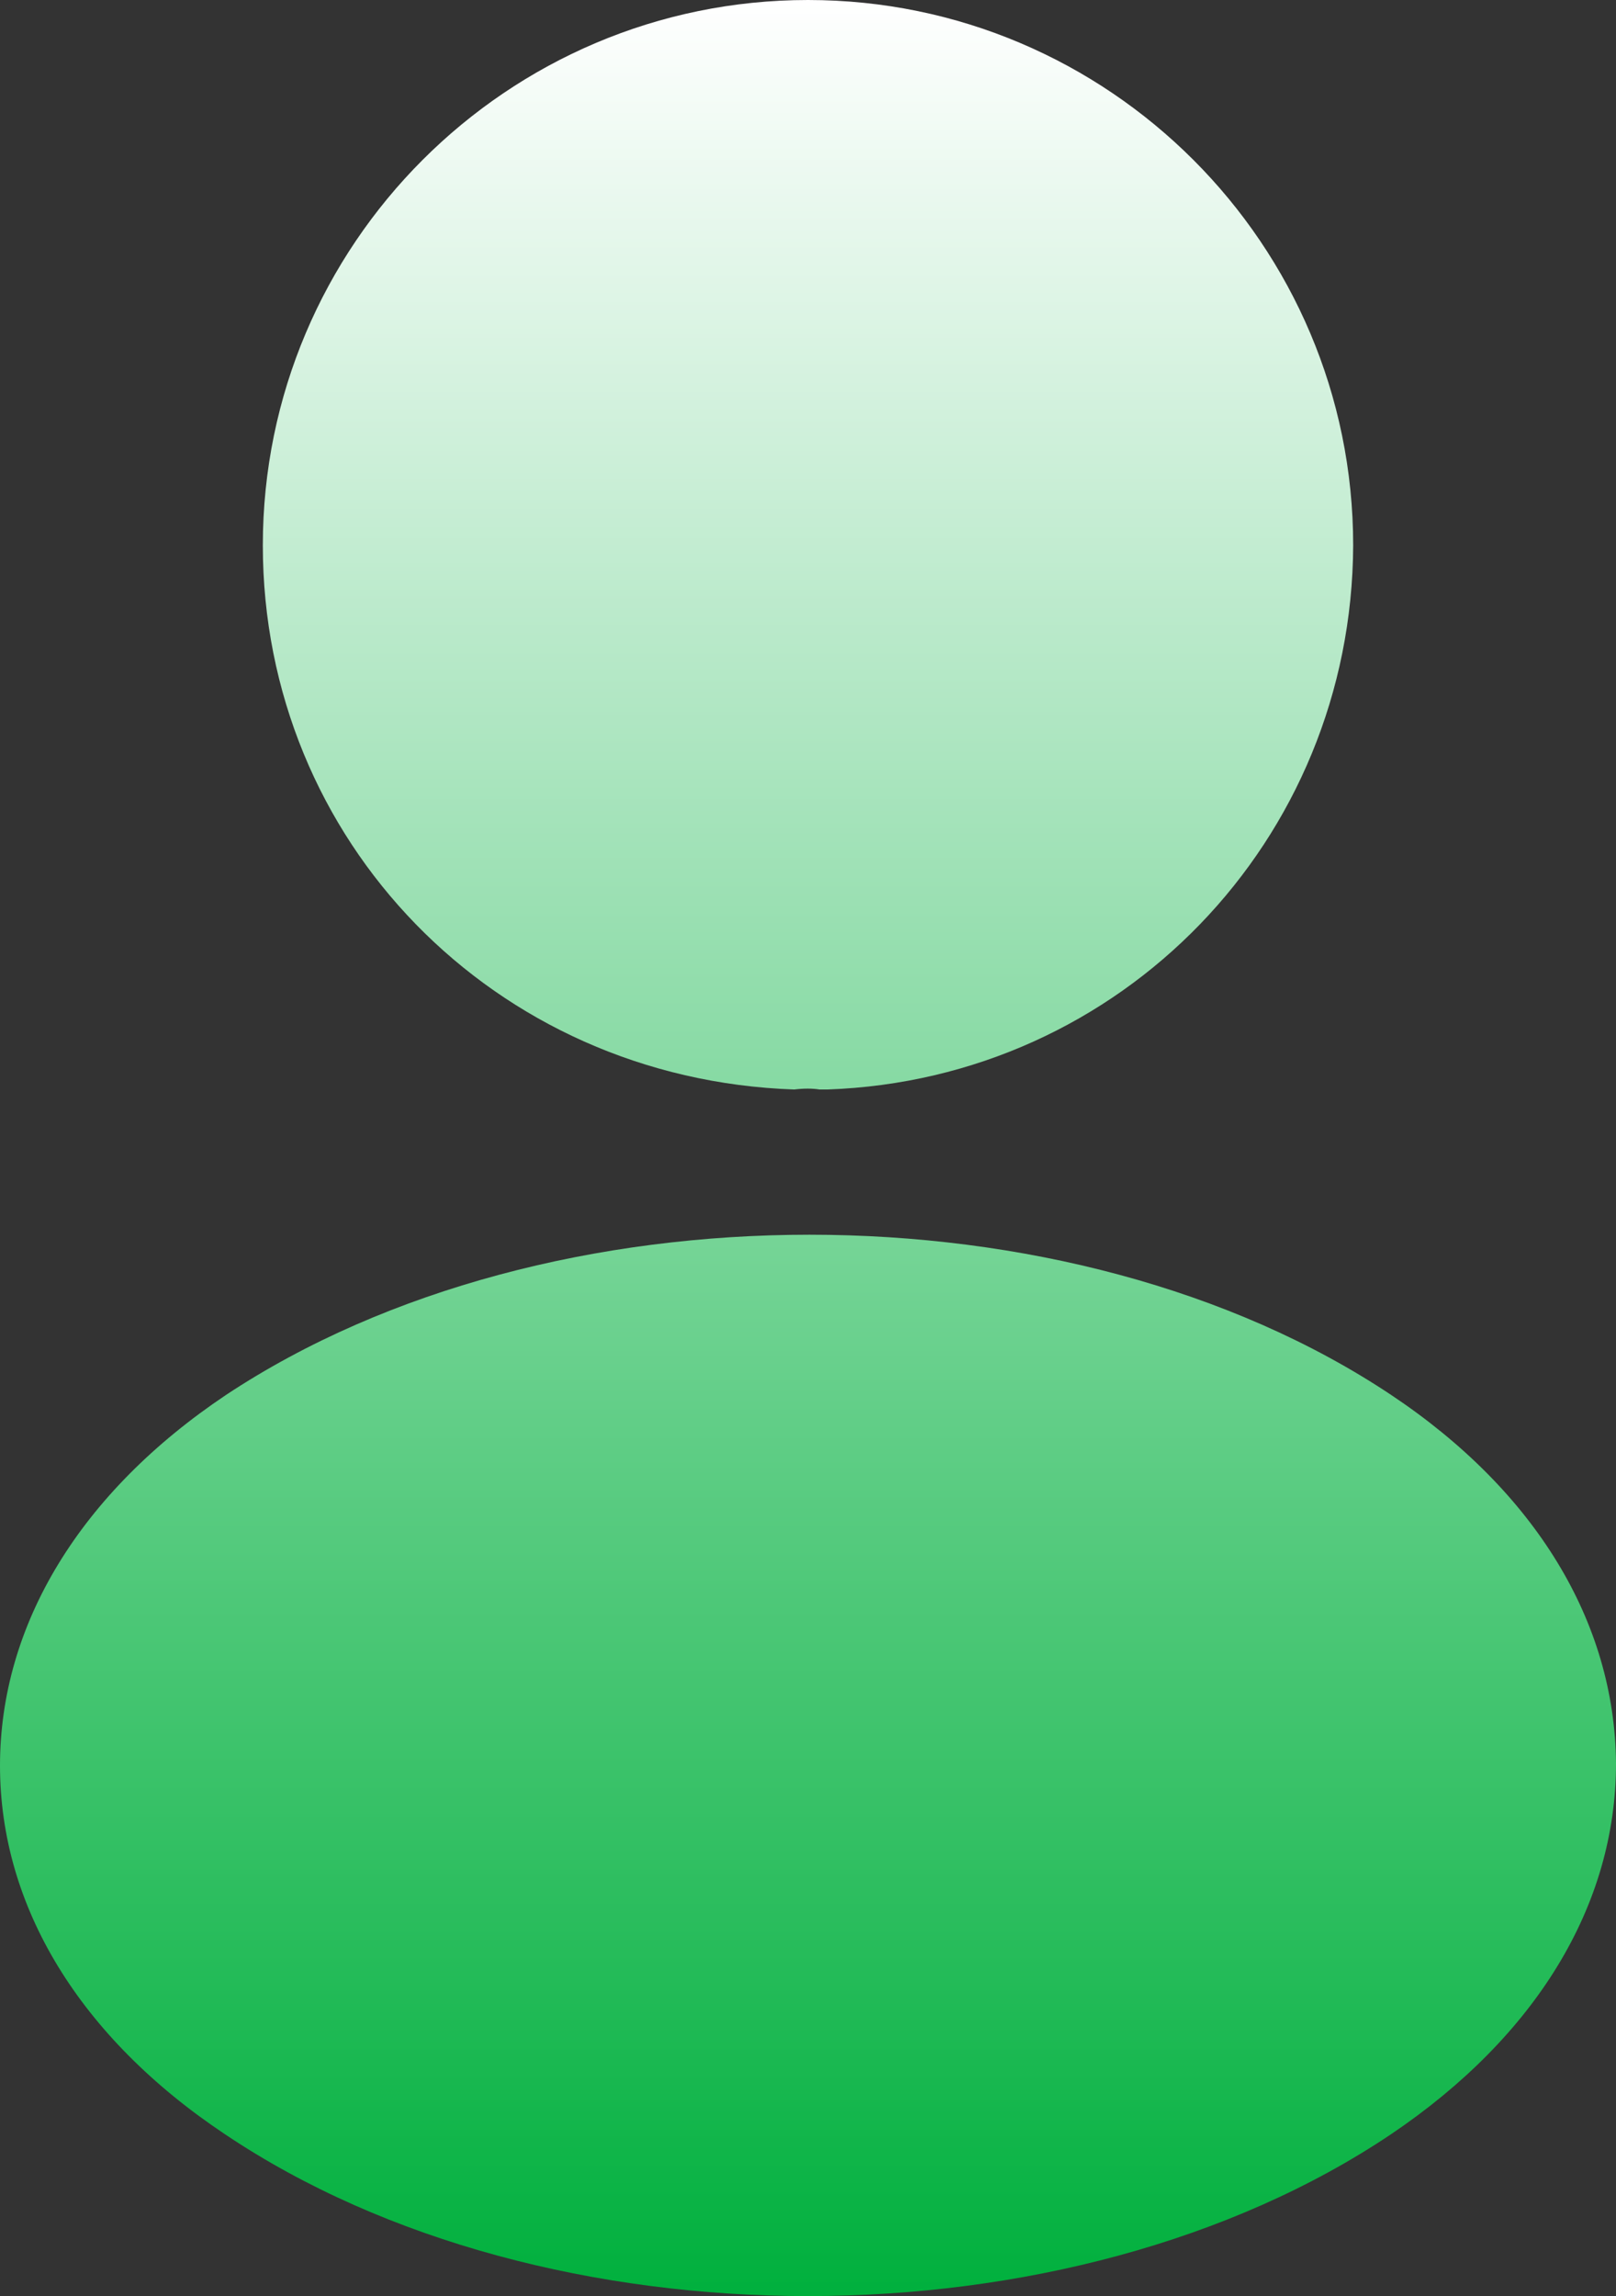
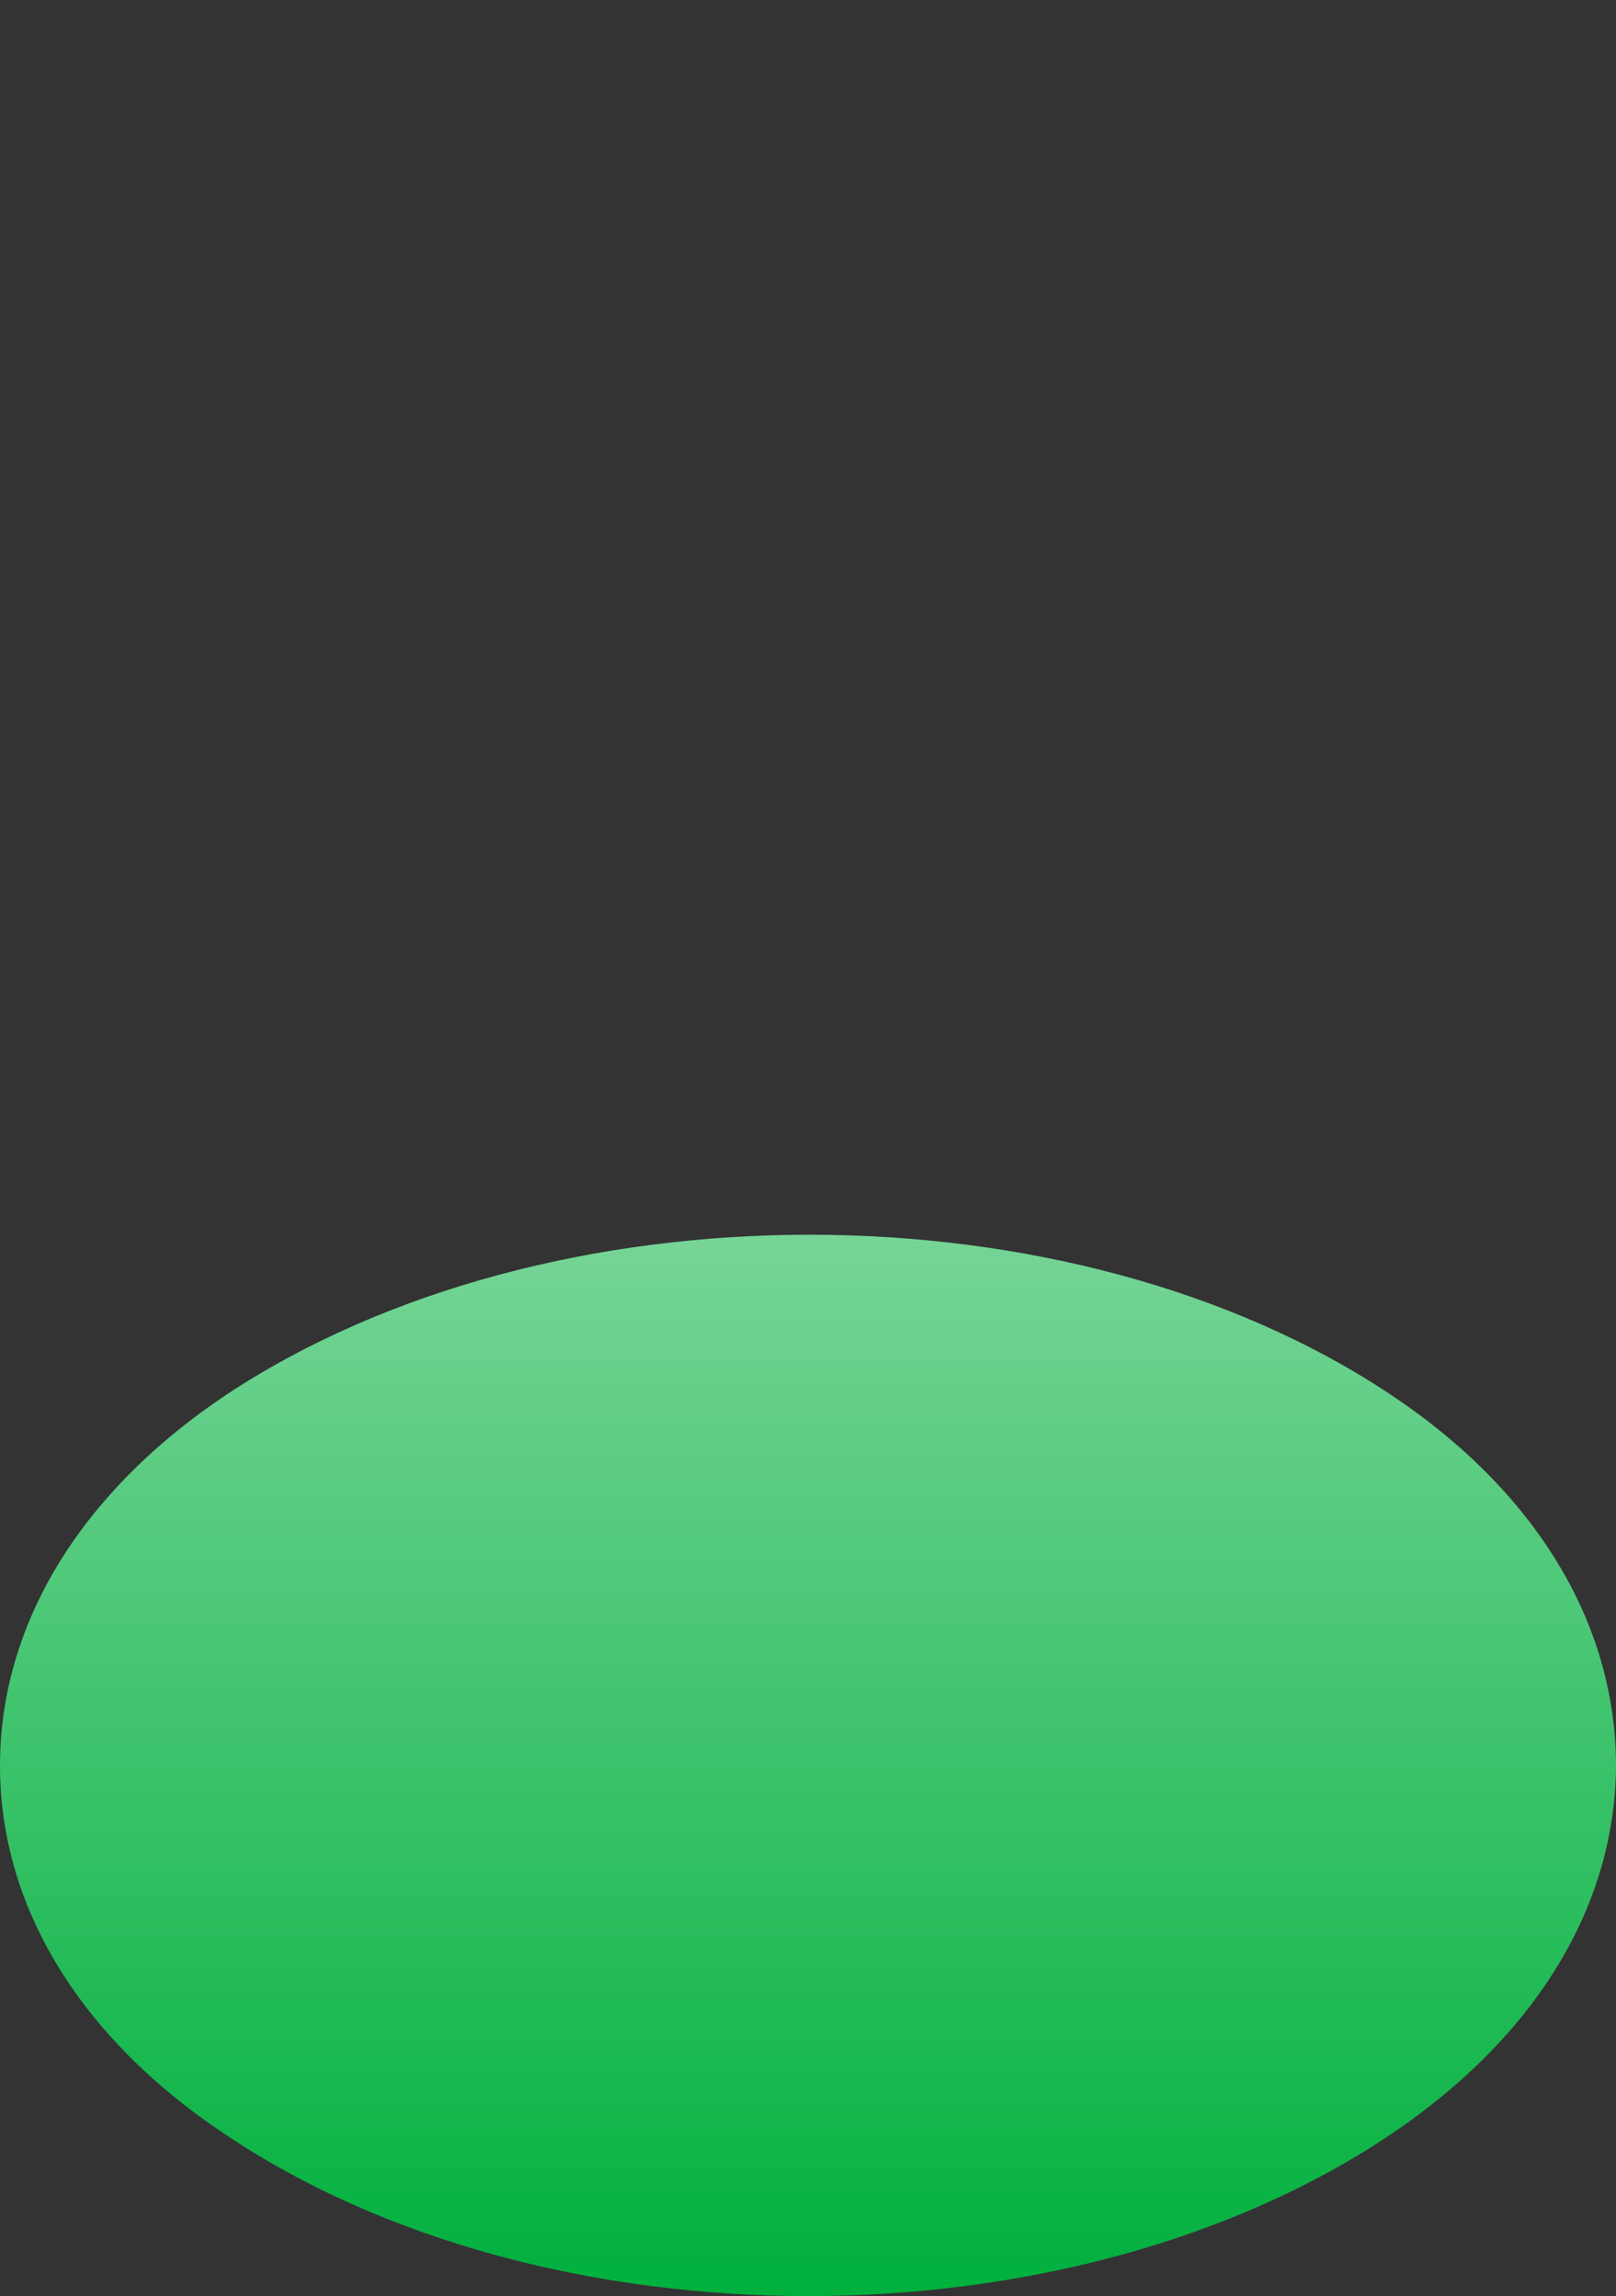
<svg xmlns="http://www.w3.org/2000/svg" width="880" height="1250" viewBox="0 0 880 1250" fill="none">
  <rect x="0" y="0" width="880" height="1250" fill="#333333" stroke="none" />
-   <path d="M143.125 296.875C143.125 133.125 276.25 0 440 0C603.75 0 736.875 133.125 736.875 296.875C736.25 457.5 610.625 587.5 450.625 593.125H446.25C442.5 592.5 437.5 592.5 432.5 593.125C268.75 587.5 143.125 457.5 143.125 296.875Z" fill="url(#paint0_linear_77_224)" />
-   <path d="M123.125 759.375C298.75 643.125 583.125 643.125 757.5 759.375C836.25 811.875 879.375 883.125 880 960C880 1037.5 836.25 1108.75 757.5 1161.88C670 1220.63 555 1250 440 1250C325 1250 210 1220.63 122.5 1161.88C43.75 1109.38 0 1038.13 0 961.25C0 884.375 43.75 812.5 123.125 759.375Z" fill="url(#paint1_linear_77_224)" />
+   <path d="M123.125 759.375C298.75 643.125 583.125 643.125 757.5 759.375C836.25 811.875 879.375 883.125 880 960C880 1037.5 836.25 1108.75 757.5 1161.88C670 1220.63 555 1250 440 1250C325 1250 210 1220.63 122.5 1161.88C43.75 1109.38 0 1038.13 0 961.25C0 884.375 43.75 812.5 123.125 759.375" fill="url(#paint1_linear_77_224)" />
  <defs>
    <linearGradient id="paint0_linear_77_224" x1="440" y1="0" x2="440" y2="1250" gradientUnits="userSpaceOnUse">
      <stop stop-color="white" />
      <stop offset="1" stop-color="#00B03D" />
    </linearGradient>
    <linearGradient id="paint1_linear_77_224" x1="440" y1="0" x2="440" y2="1250" gradientUnits="userSpaceOnUse">
      <stop stop-color="white" />
      <stop offset="1" stop-color="#00B03D" />
    </linearGradient>
  </defs>
</svg>